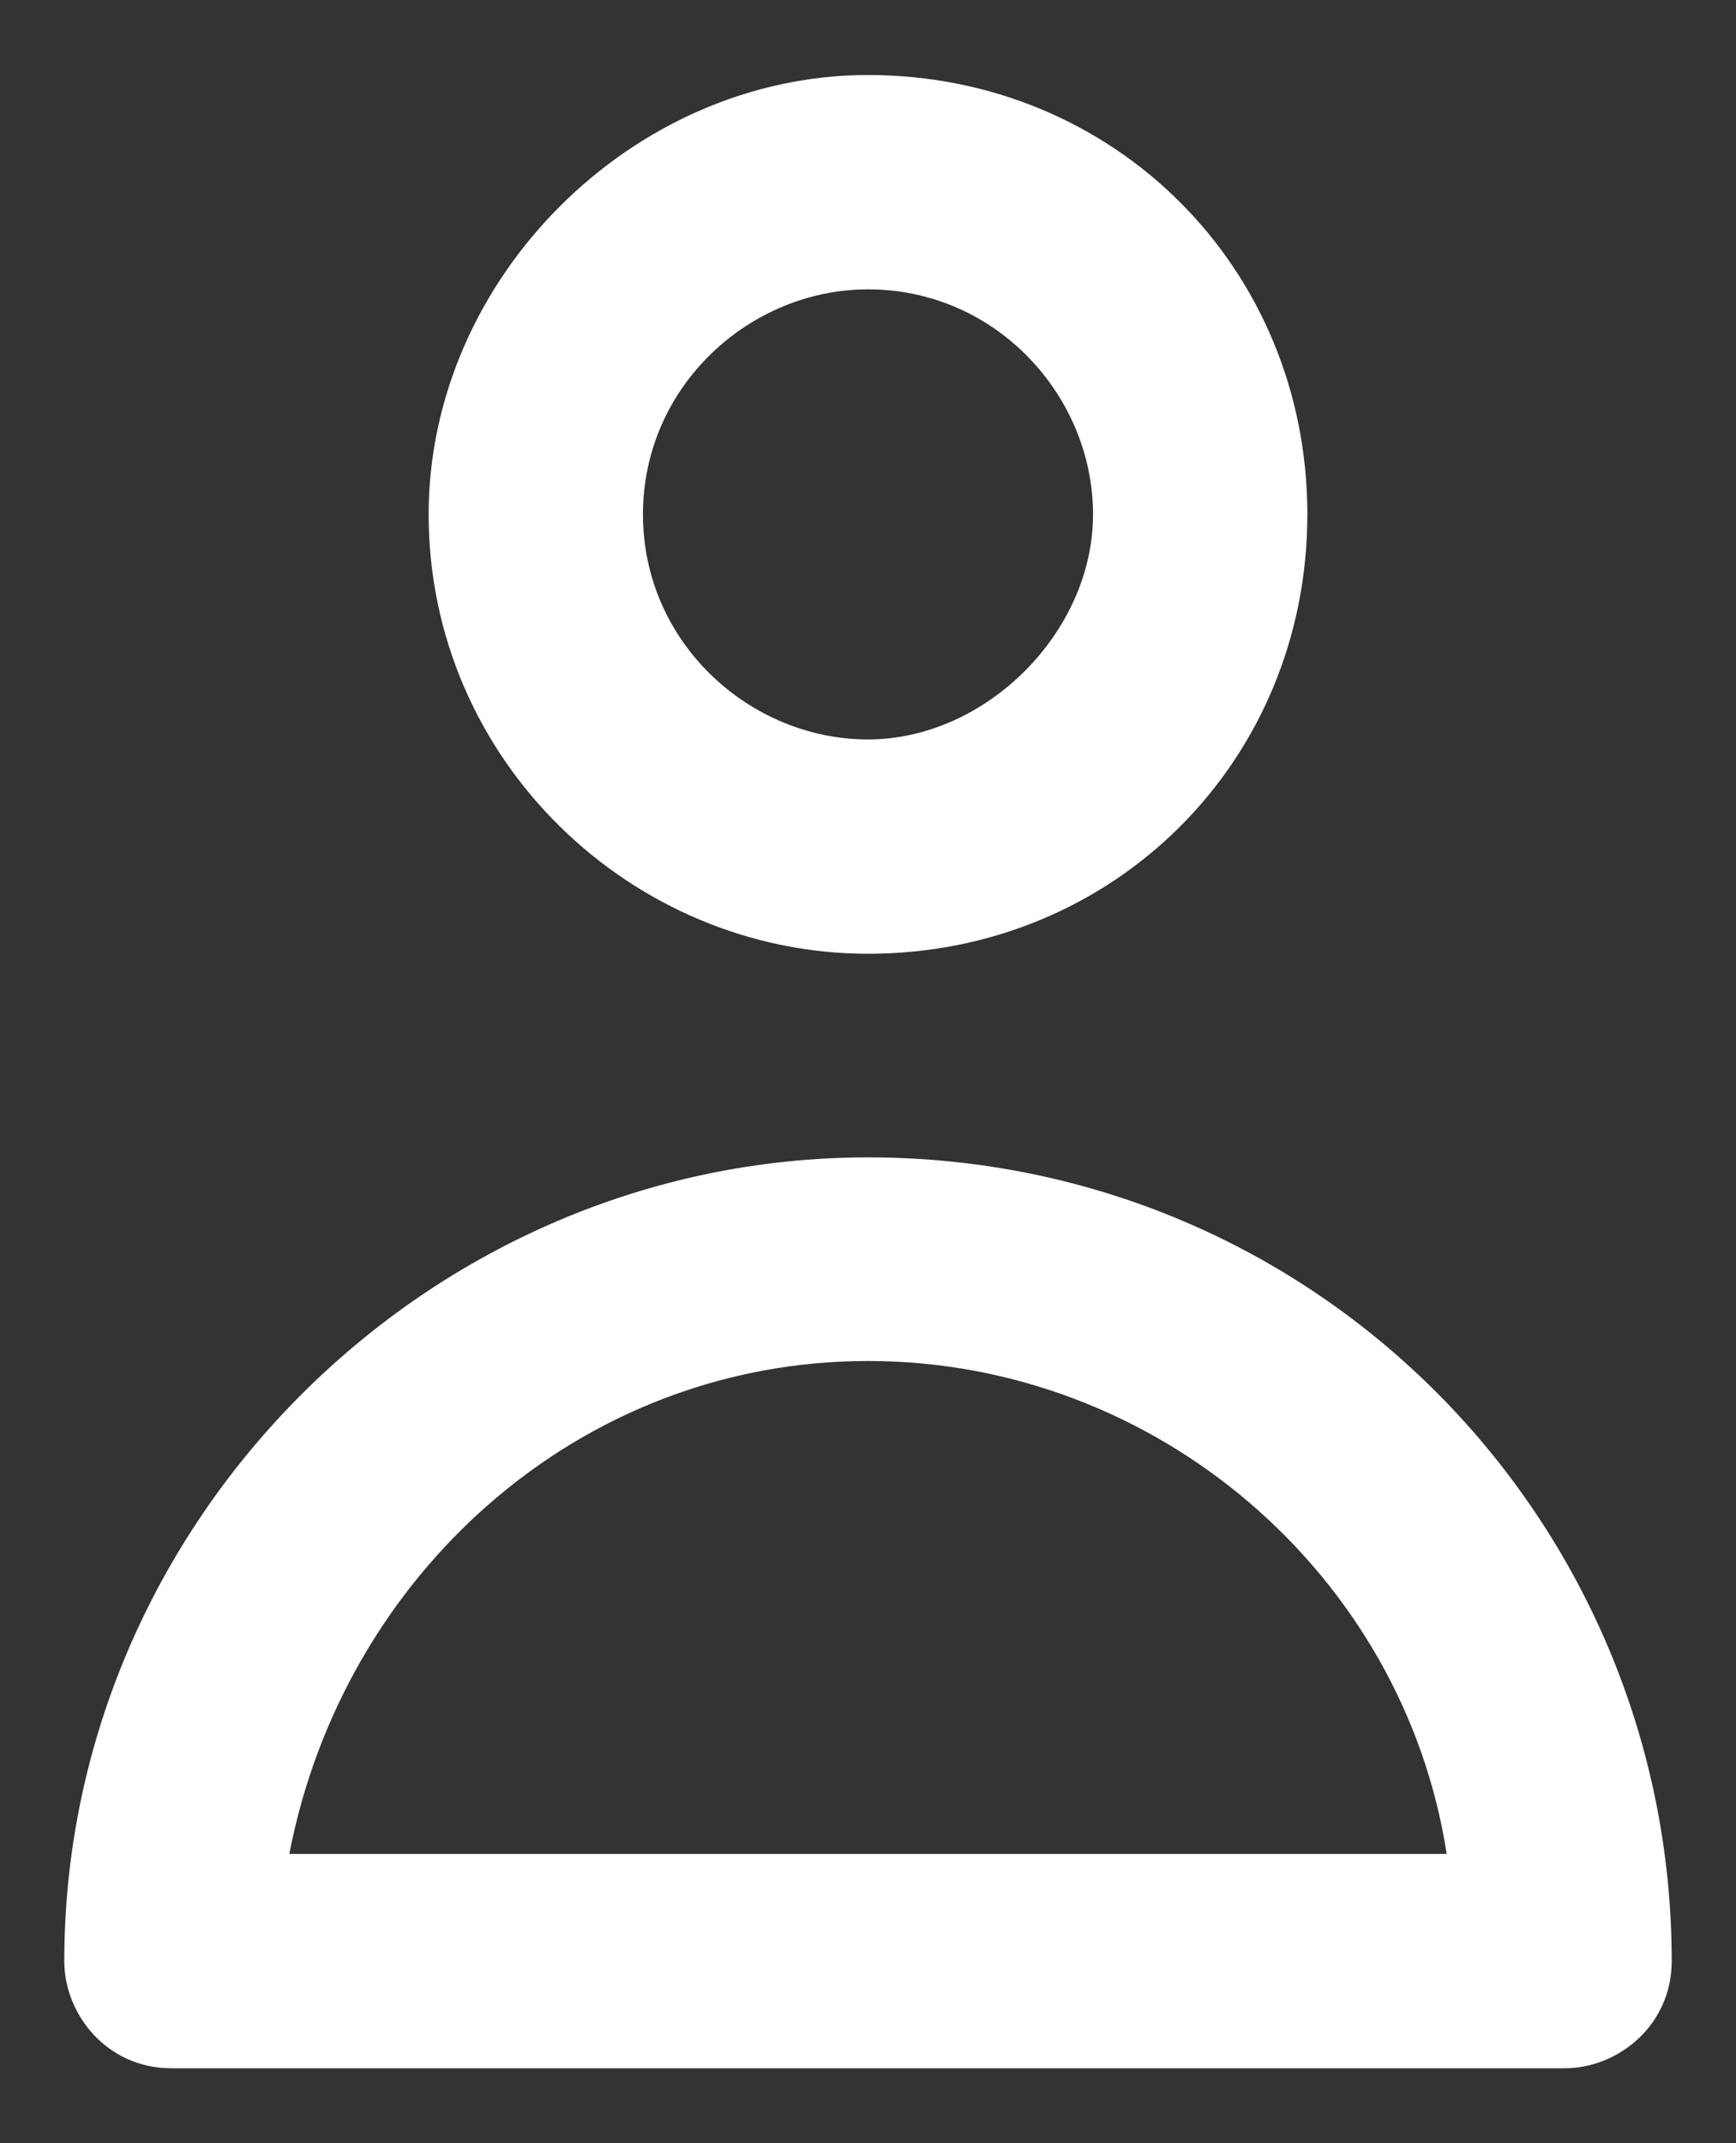
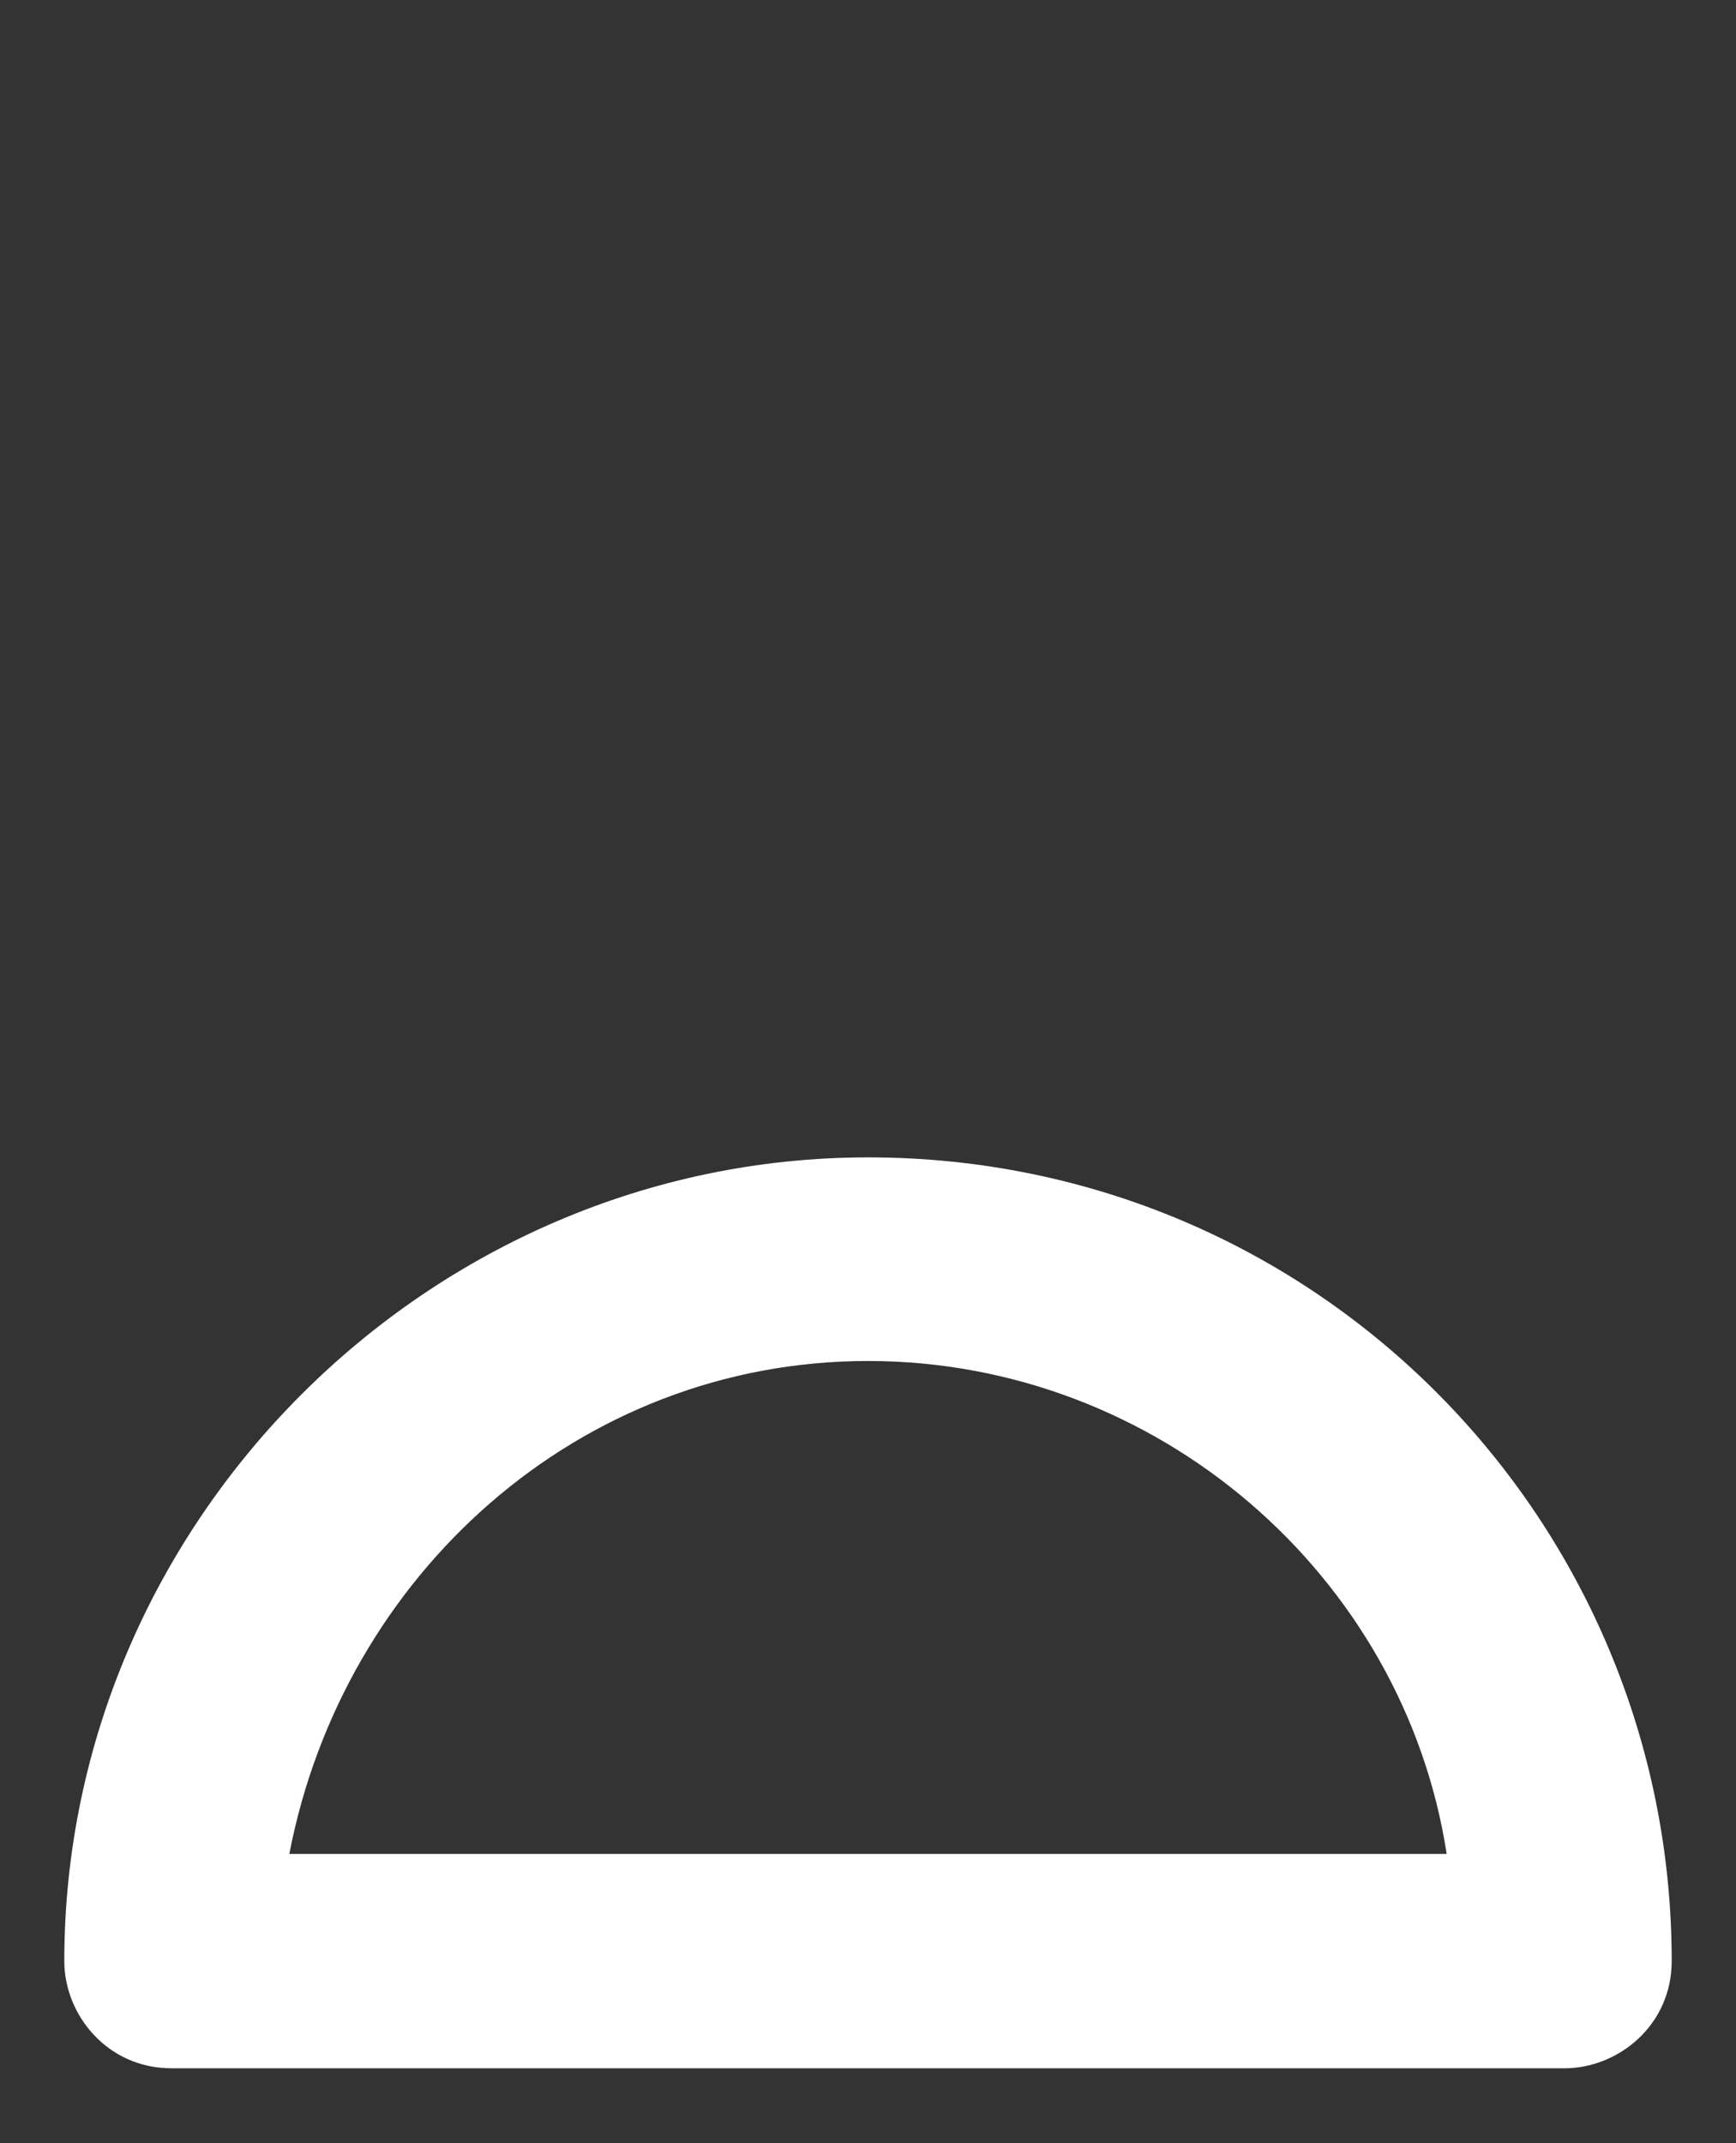
<svg xmlns="http://www.w3.org/2000/svg" version="1.1" id="Layer_1" x="0px" y="0px" viewBox="0 0 16.2 20" style="enable-background:new 0 0 16.2 20;" xml:space="preserve">
  <rect x="0" y="0" width="16.2" height="20" fill="#333333" stroke="none" />
  <style type="text/css">
	.st0{fill:#FFFFFF;}
</style>
-   <path class="st0" d="M8.1,8.9c2.3,0,4.1-1.8,4.1-4.1c0-2.3-1.8-4.1-4.1-4.1C5.9,0.7,4,2.6,4,4.8C4,7.1,5.9,8.9,8.1,8.9z M8.1,2.7  c1.2,0,2.1,1,2.1,2.1s-1,2.1-2.1,2.1C7,6.9,6,6,6,4.8S7,2.7,8.1,2.7z" />
  <path class="st0" d="M8.1,10.8c-4.1,0-7.5,3.4-7.5,7.5c0,0.5,0.4,1,1,1h13c0.5,0,1-0.4,1-1C15.6,14.2,12.3,10.8,8.1,10.8z M2.7,17.3  c0.5-2.6,2.7-4.6,5.4-4.6c2.7,0,5,2,5.4,4.6H2.7z" />
</svg>